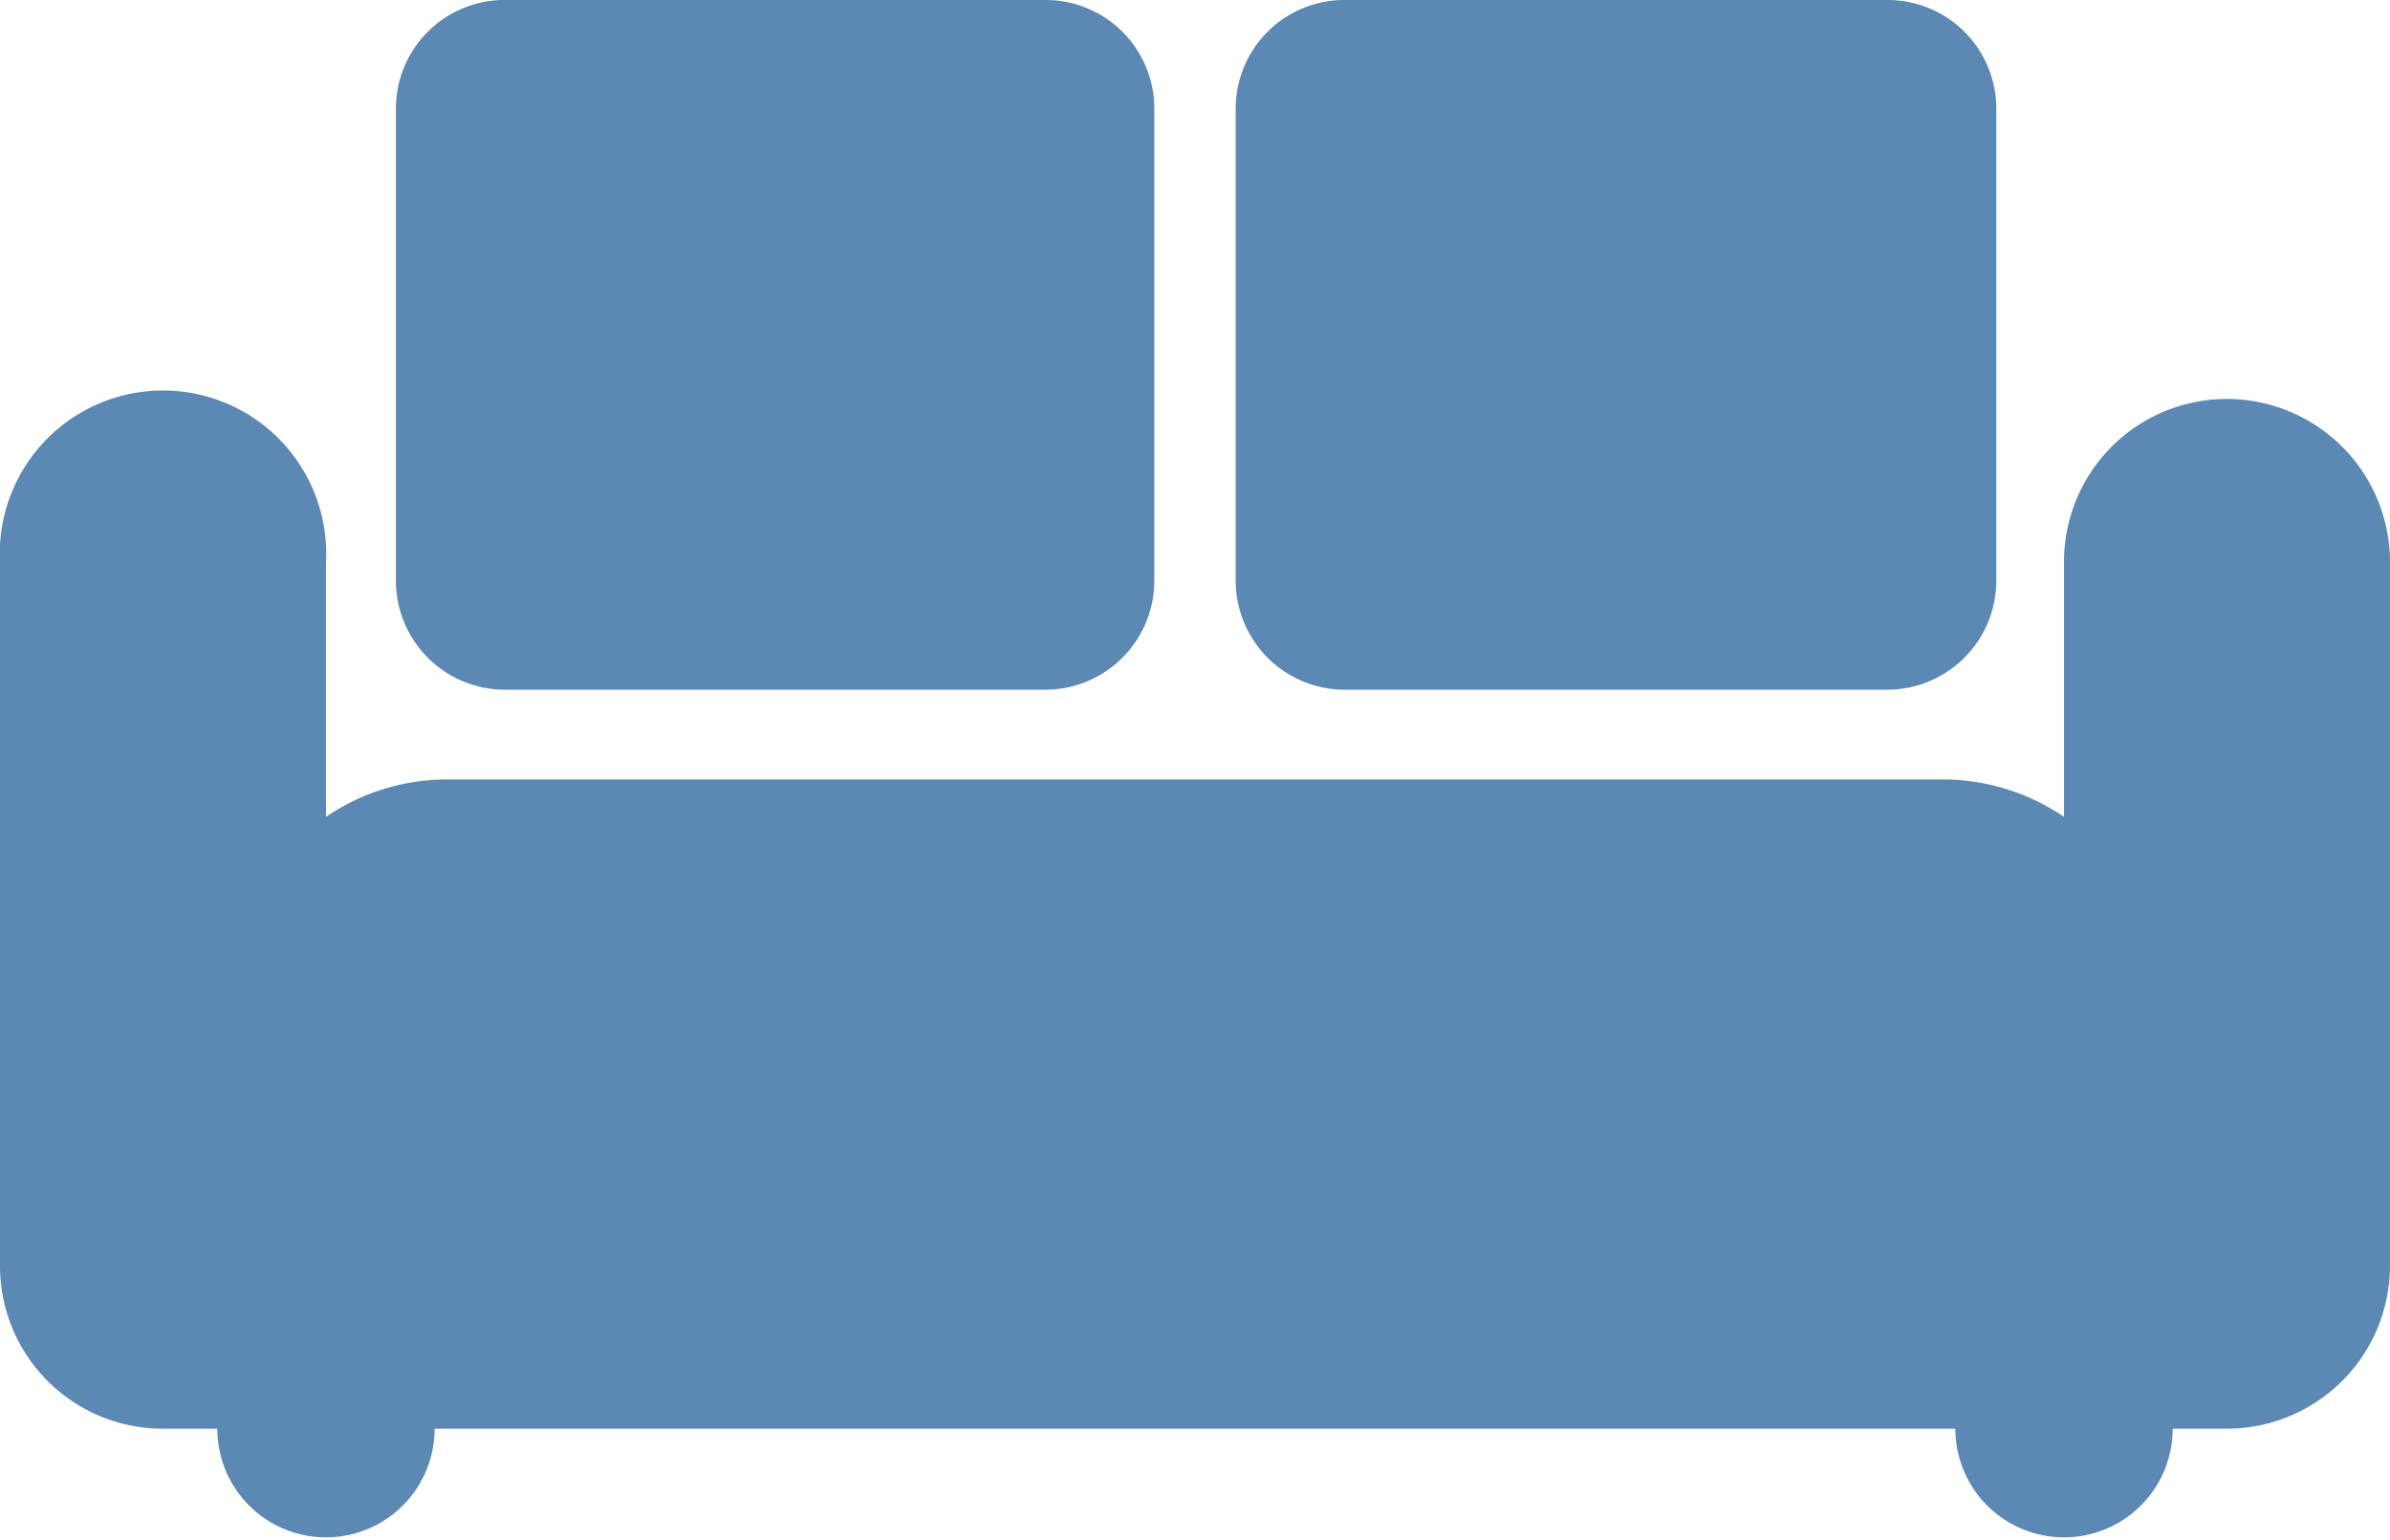
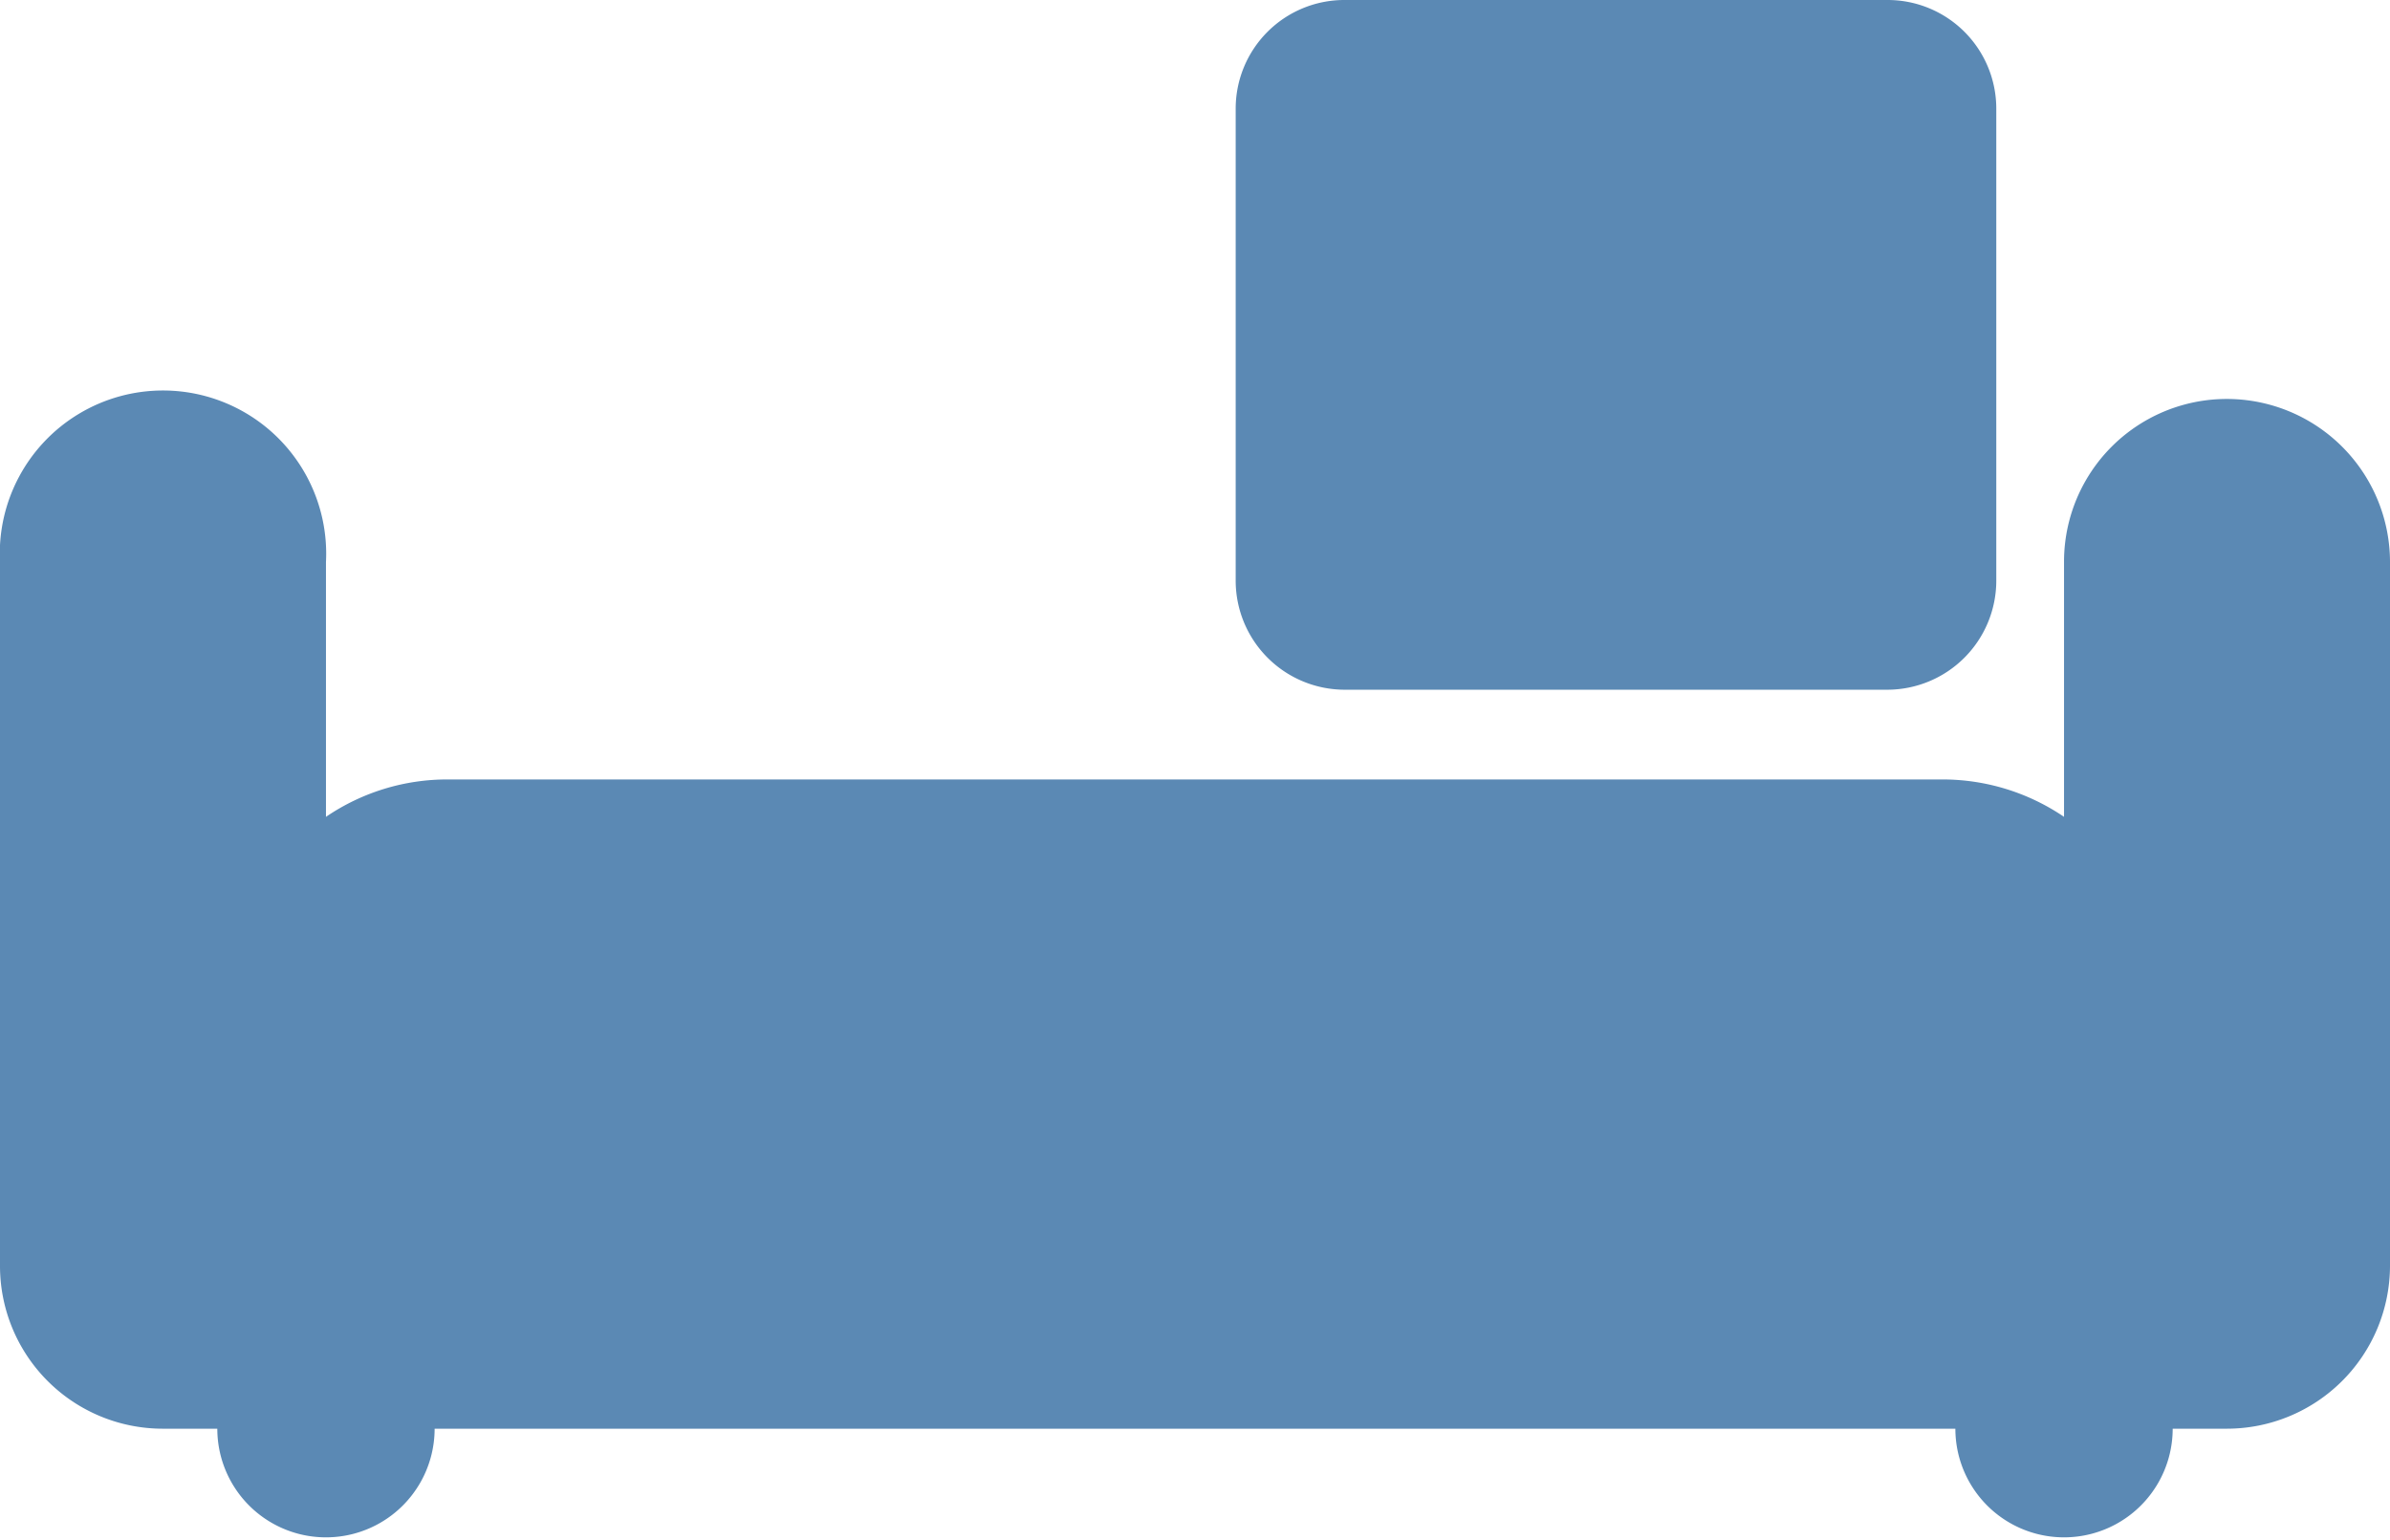
<svg xmlns="http://www.w3.org/2000/svg" width="54.33" height="35" viewBox="0 0 54.33 35">
  <title>icon-21</title>
  <g id="95d26558-bdc0-4f99-8ced-78ae13be37ea" data-name="圖層 2">
    <g id="5dbb0da3-2728-4cf8-853c-cec6fbaea477" data-name="圖層 1">
      <g>
        <path d="M30.56,15.68H42.9a2.48,2.48,0,0,0,2.48-2.47V2.47A2.47,2.47,0,0,0,42.9,0H30.56a2.47,2.47,0,0,0-2.47,2.47V13.21a2.48,2.48,0,0,0,2.47,2.47Z" fill="#5b89b4" />
-         <path d="M11.42,15.68H23.77a2.48,2.48,0,0,0,2.47-2.47V2.47A2.47,2.47,0,0,0,23.77,0H11.42A2.47,2.47,0,0,0,9,2.47V13.21a2.48,2.48,0,0,0,2.47,2.47Z" fill="#5b89b4" />
        <path d="M50.62,9.07a3.7,3.7,0,0,0-3.7,3.71v5.79a4.91,4.91,0,0,0-2.78-.85H10.19a4.89,4.89,0,0,0-2.78.85V12.78a3.71,3.71,0,1,0-7.41,0v16a3.7,3.7,0,0,0,3.7,3.7H4.94a2.47,2.47,0,0,0,4.94,0H44.45a2.47,2.47,0,0,0,4.94,0h1.23a3.71,3.71,0,0,0,3.71-3.7v-16a3.71,3.71,0,0,0-3.71-3.71Z" fill="#5b89b4" />
      </g>
    </g>
  </g>
</svg>